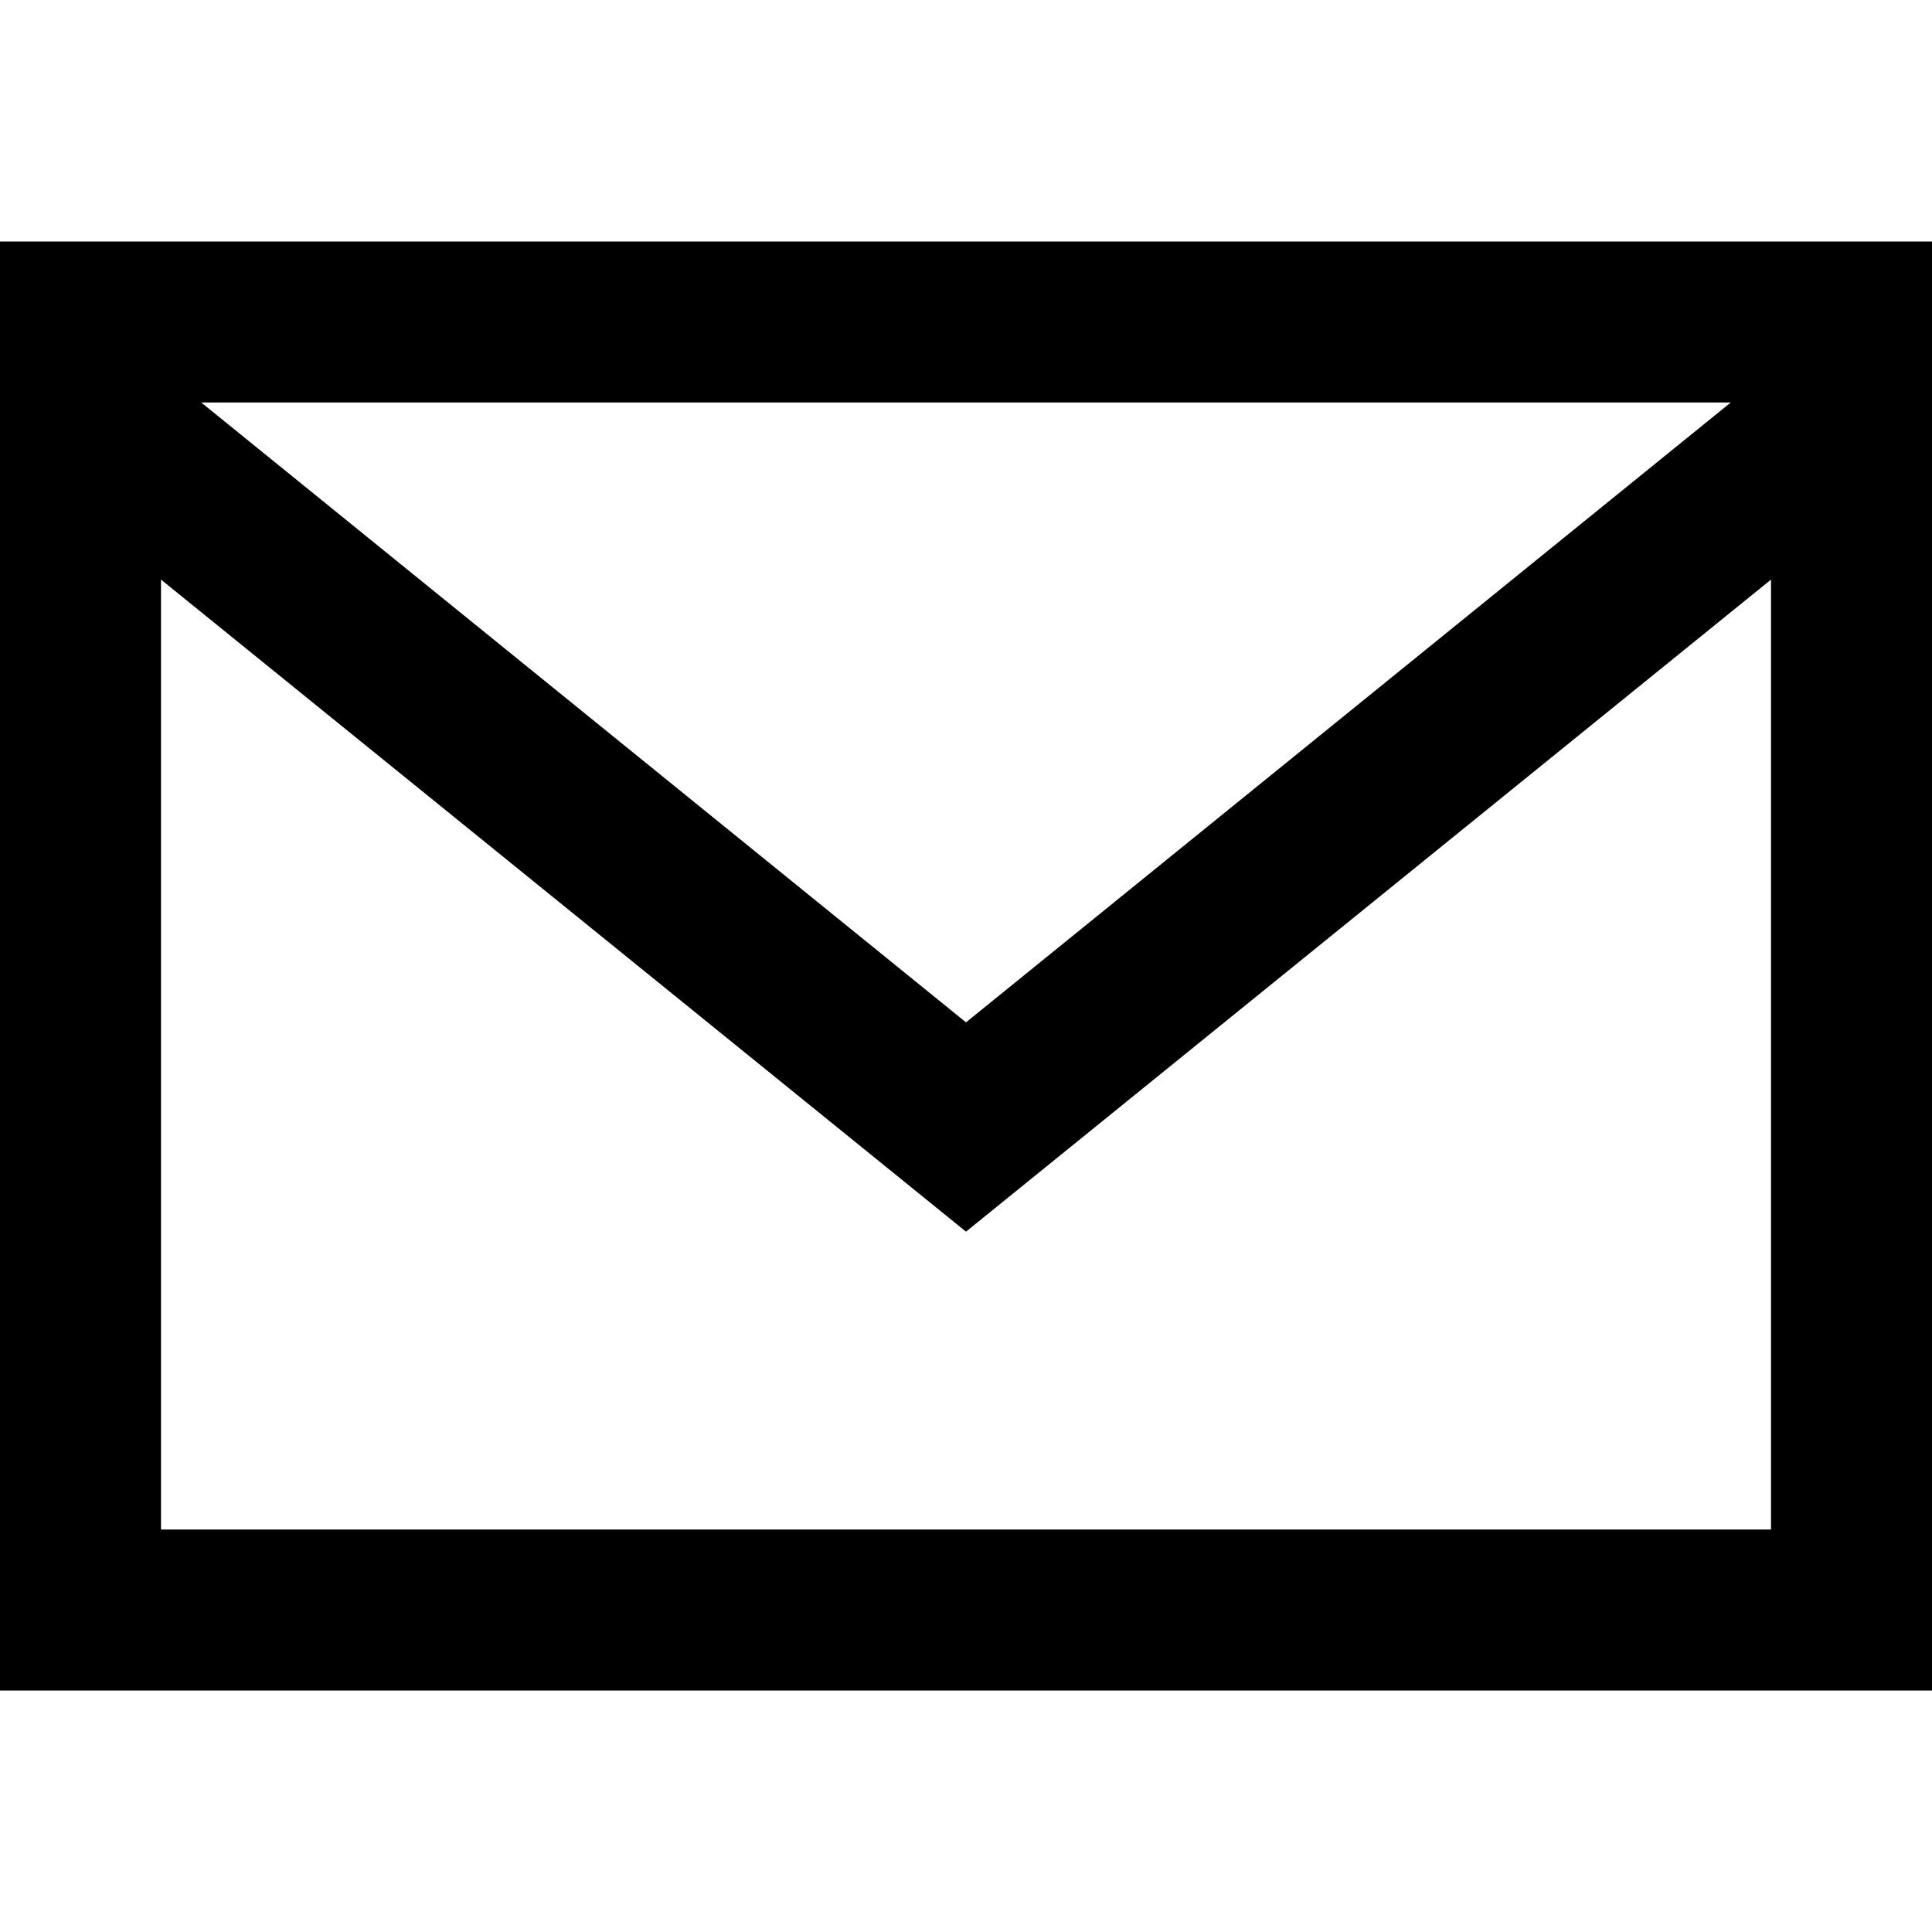
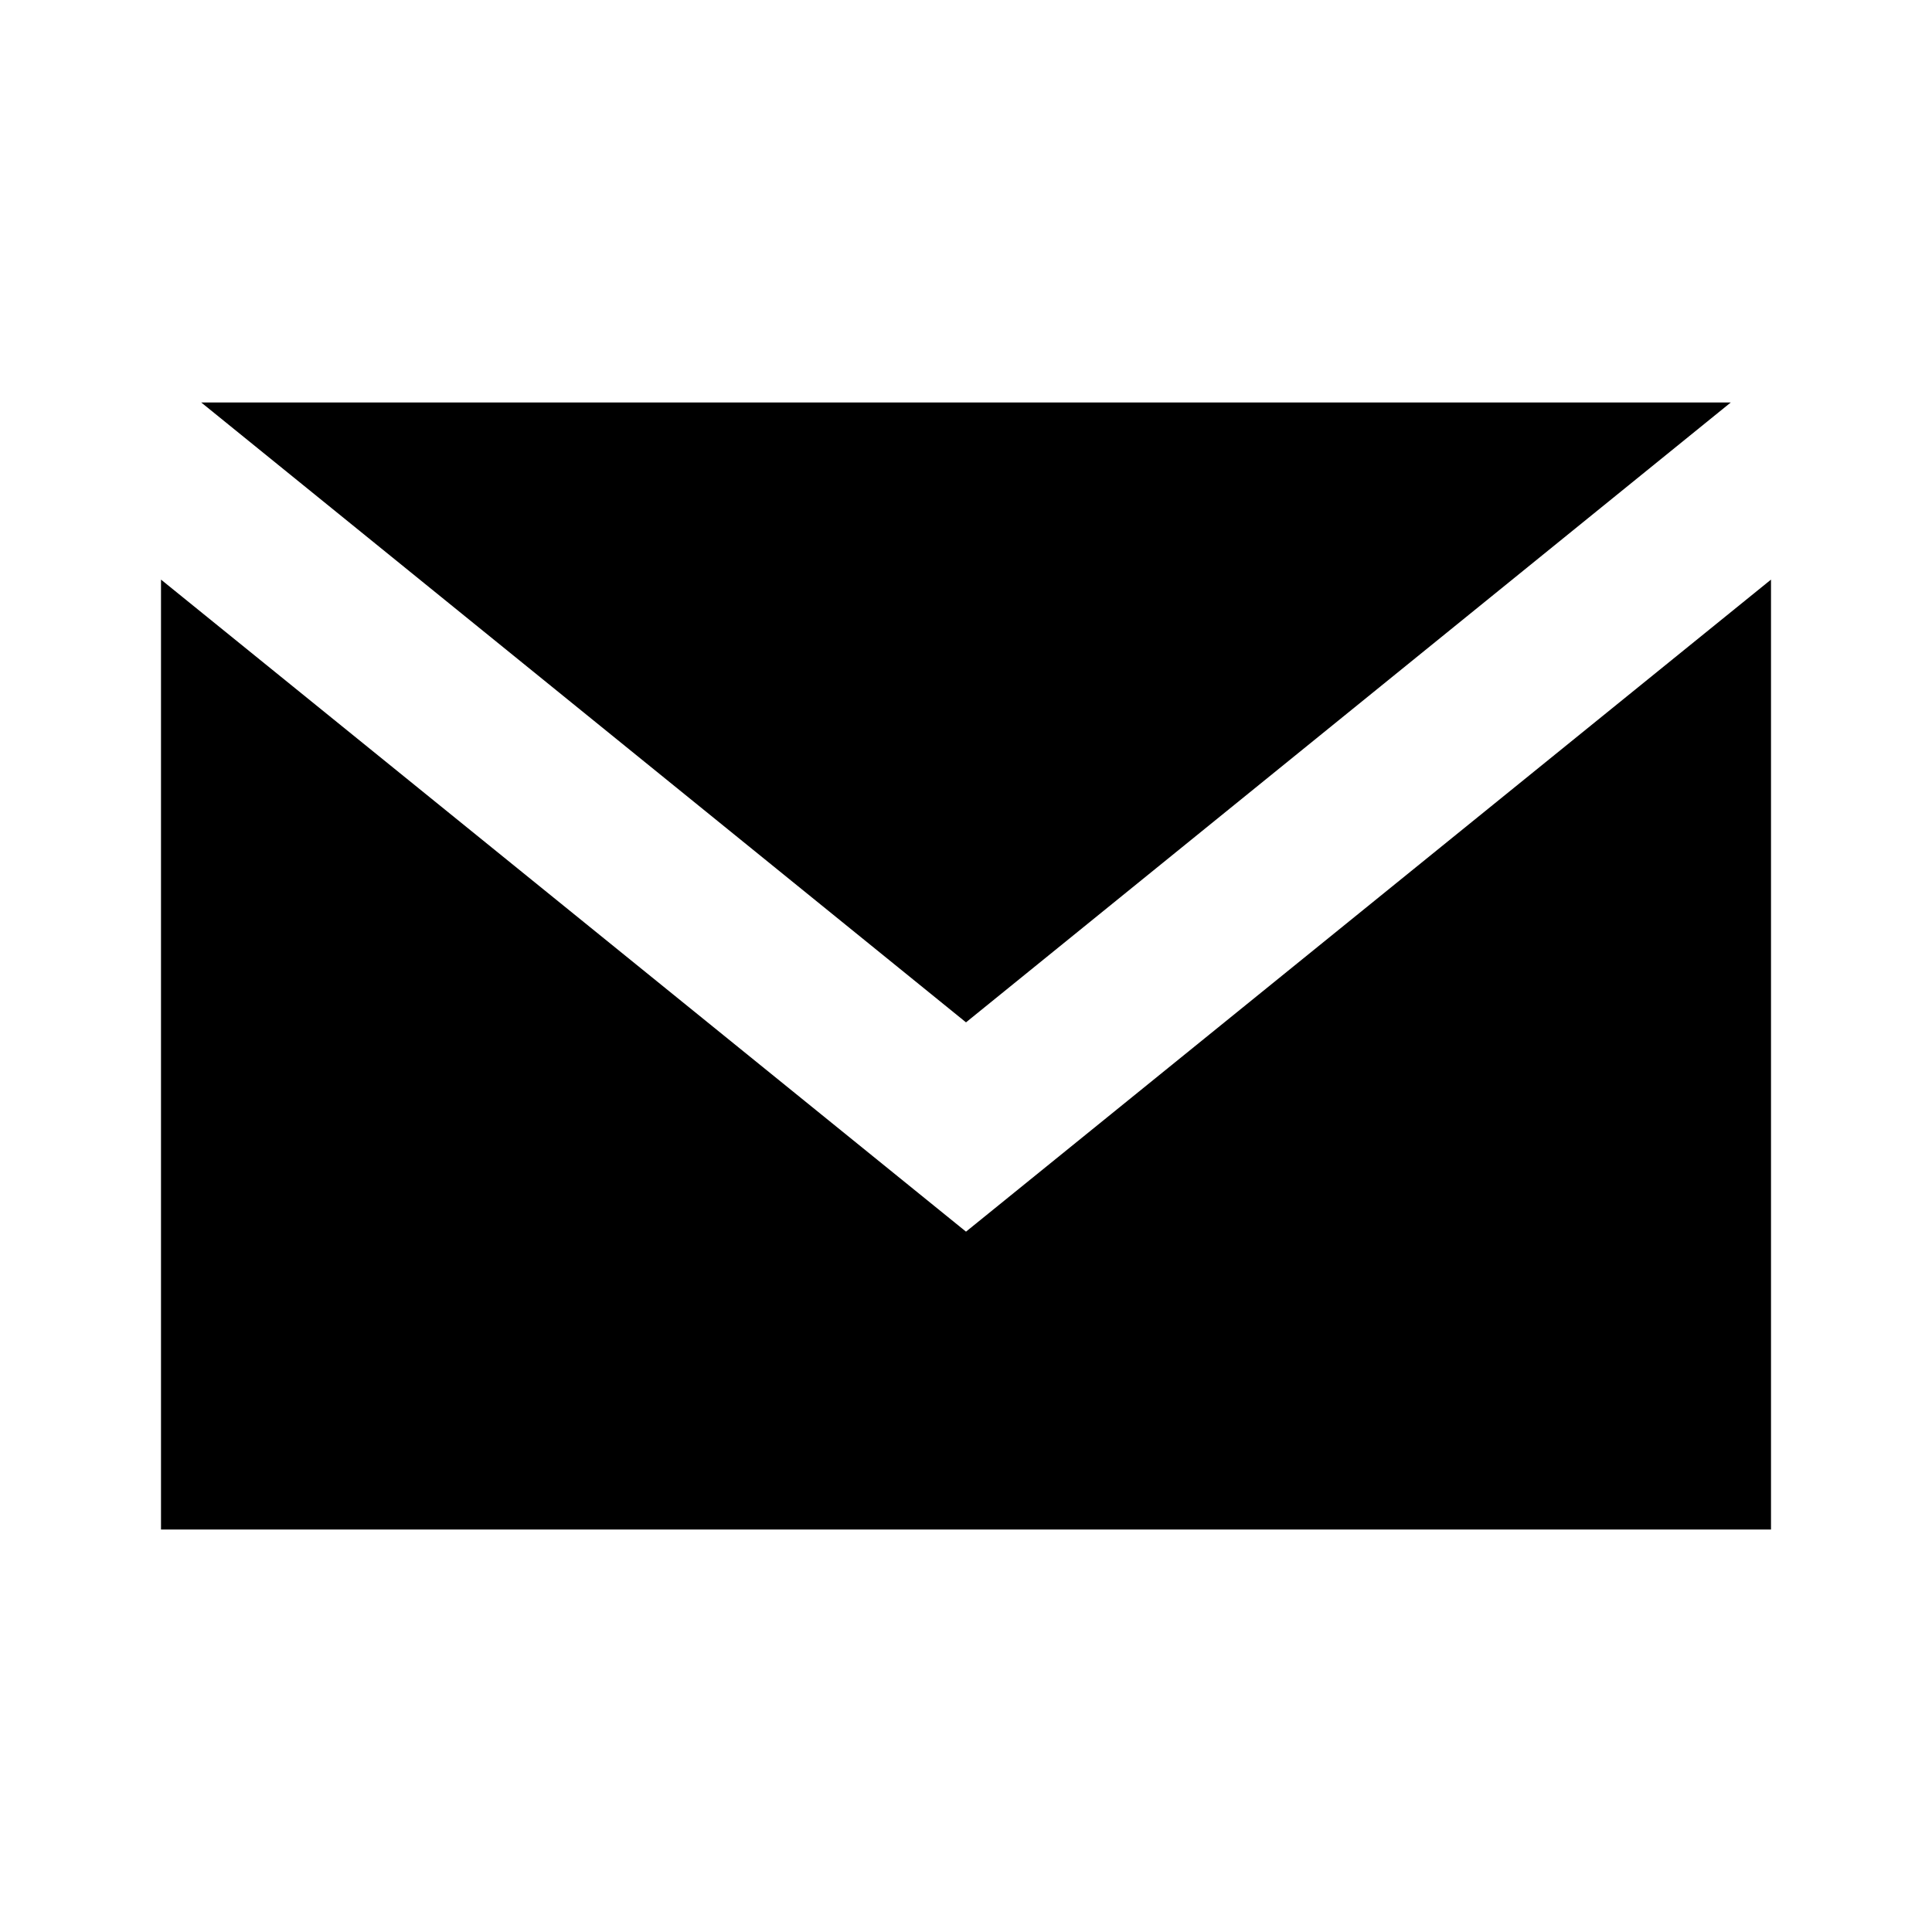
<svg xmlns="http://www.w3.org/2000/svg" version="1.1" id="レイヤー_1" x="0px" y="0px" viewBox="0 0 24 24" style="enable-background:new 0 0 24 24;" xml:space="preserve">
-   <path id="パス_29948" d="M22,7.2V19H2V7.2l10,8.1L22,7.2z M2.5,5h19L12,12.7L2.5,5z M0,21h24V3H0V21z" />
+   <path id="パス_29948" d="M22,7.2V19H2V7.2l10,8.1L22,7.2z M2.5,5h19L12,12.7L2.5,5z M0,21V3H0V21z" />
</svg>